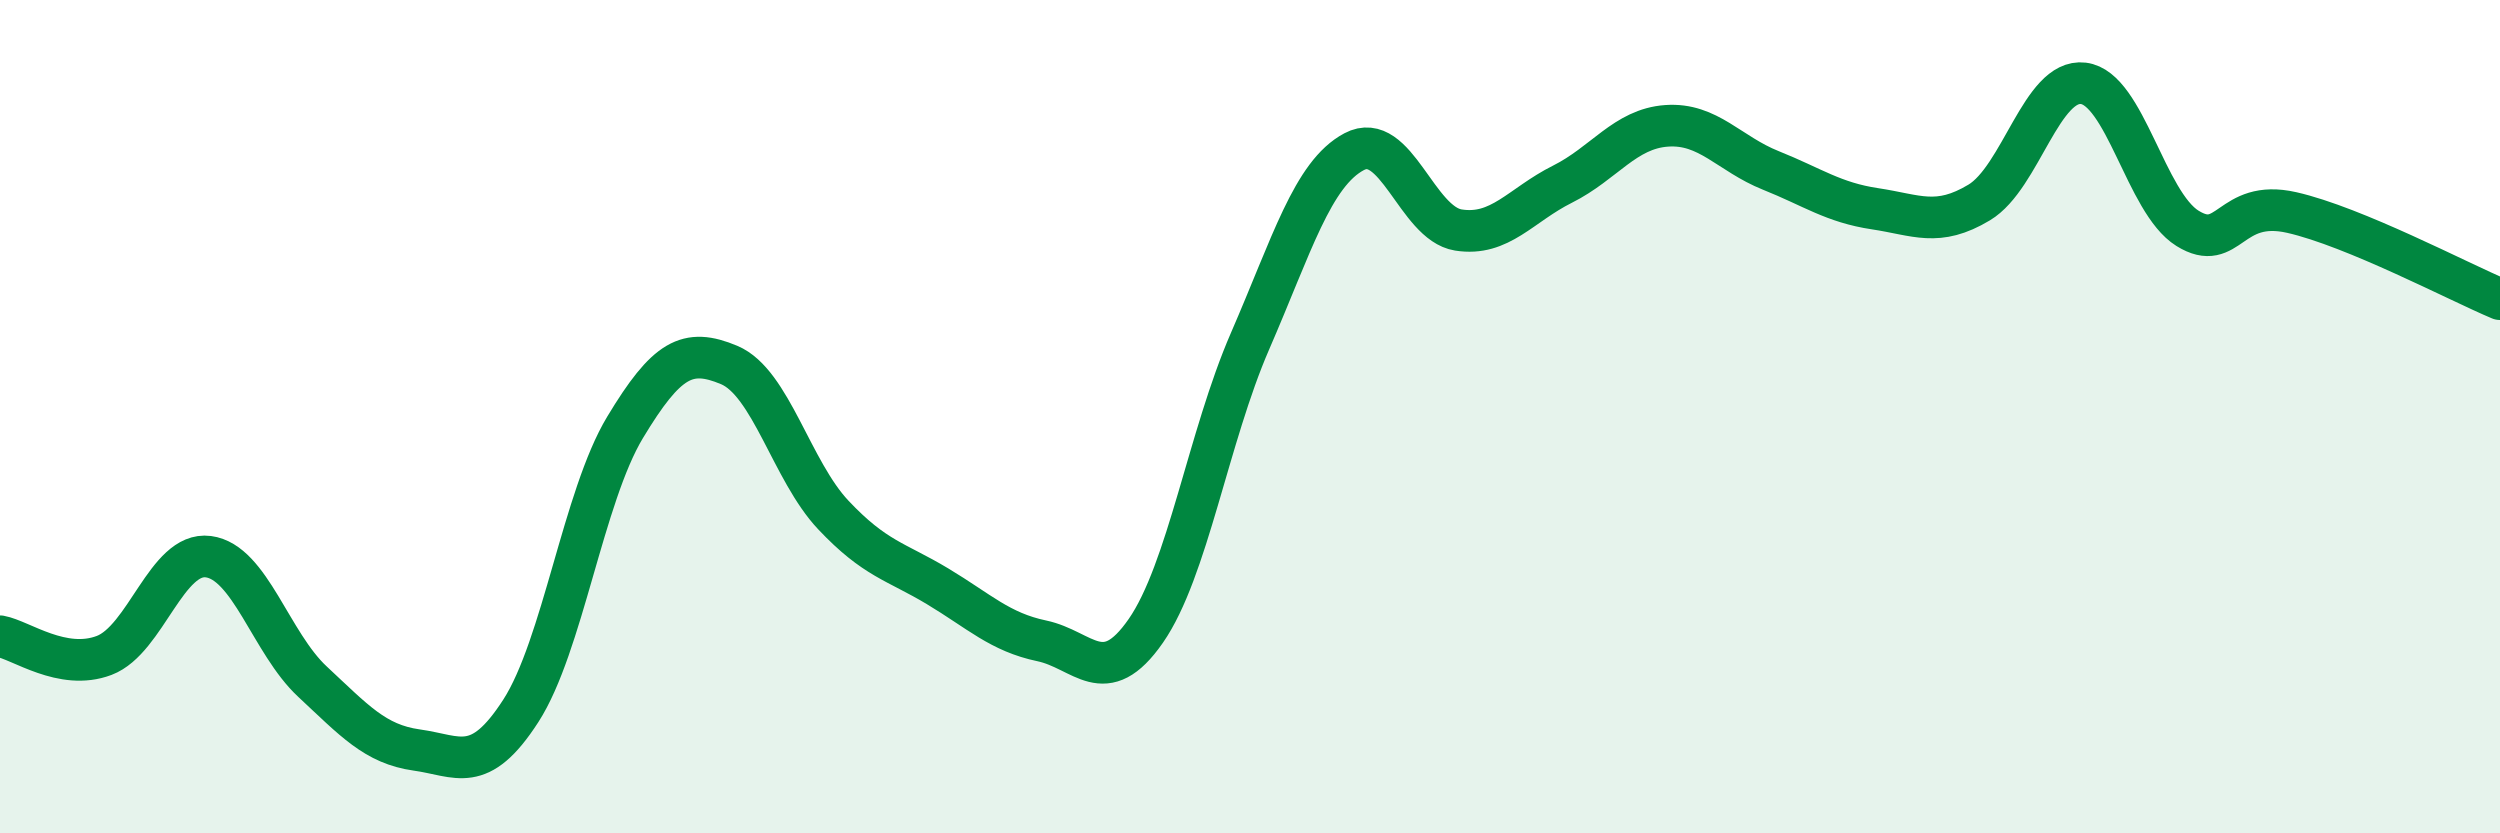
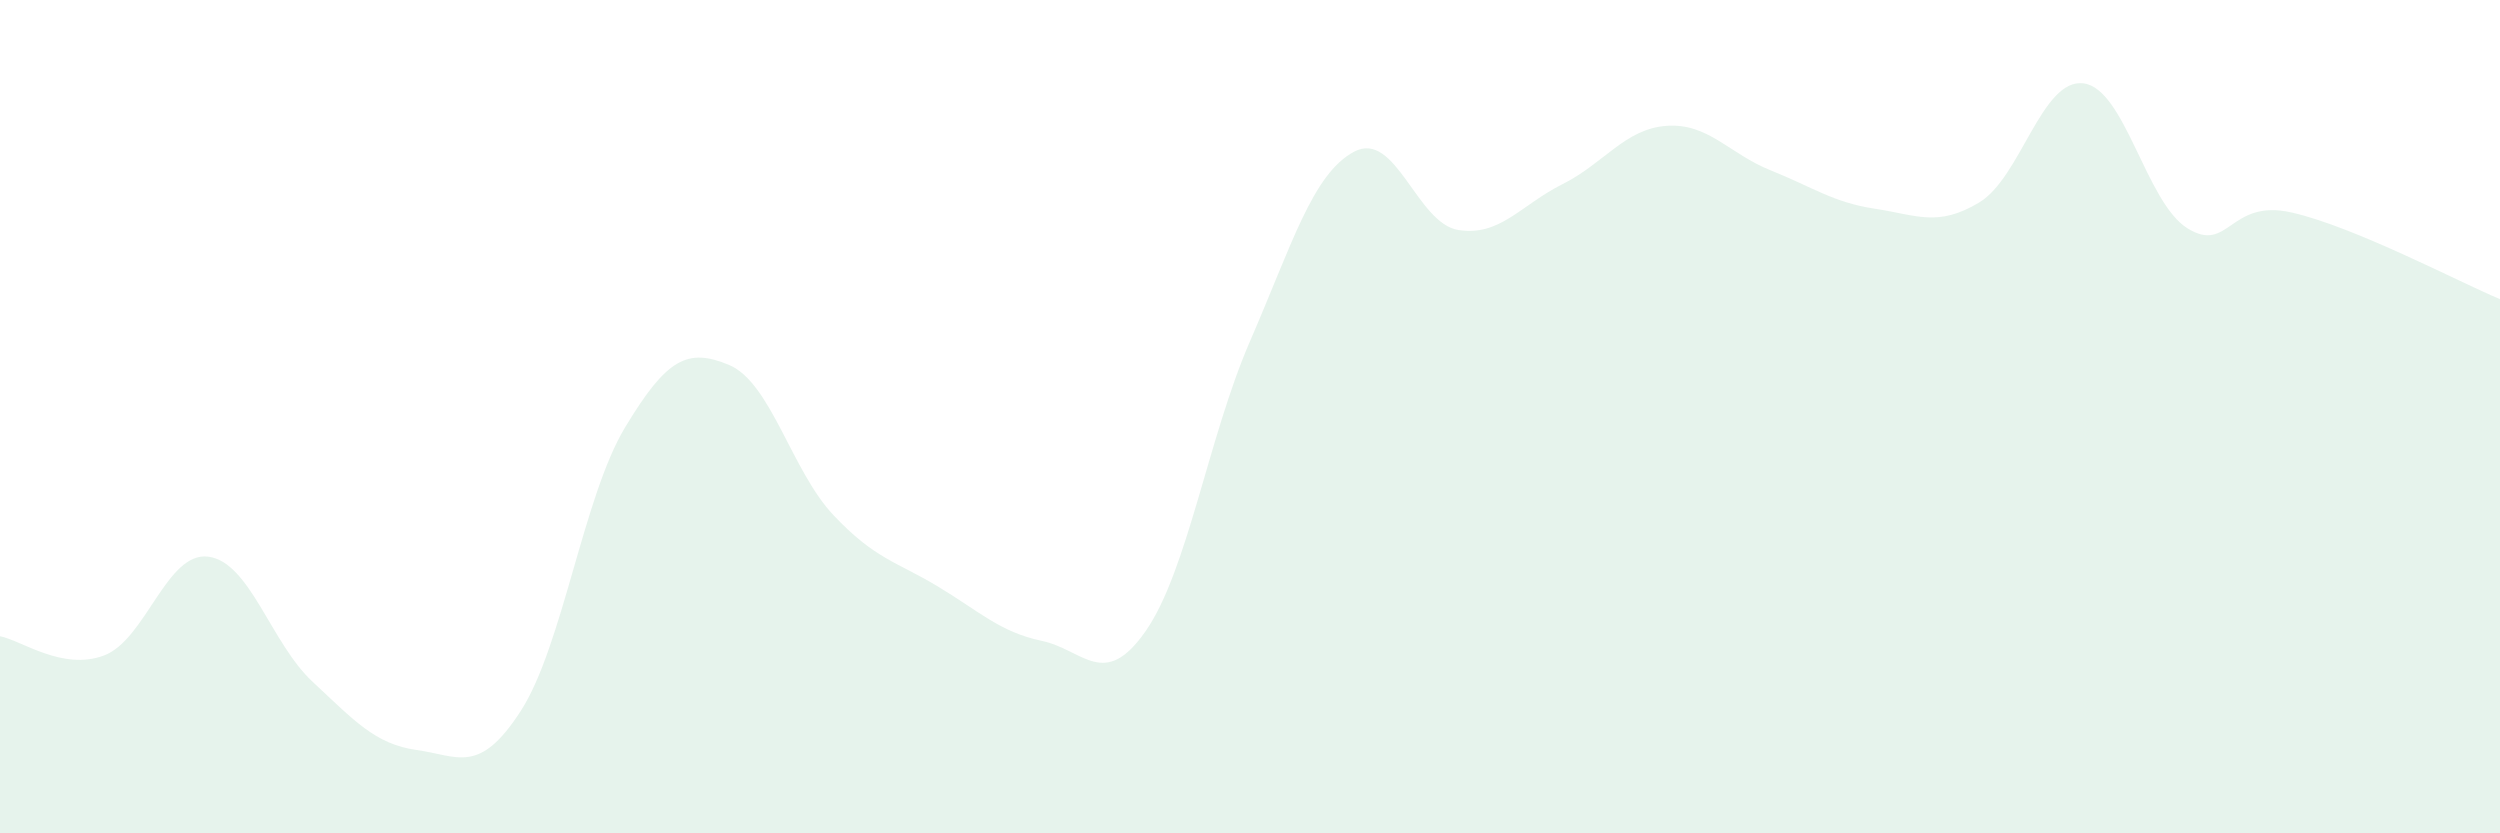
<svg xmlns="http://www.w3.org/2000/svg" width="60" height="20" viewBox="0 0 60 20">
  <path d="M 0,15.27 C 0.5,15.36 1.5,16.11 2.5,15.73 C 3.5,15.35 4,13.23 5,13.36 C 6,13.49 6.5,15.43 7.5,16.36 C 8.5,17.29 9,17.86 10,18 C 11,18.14 11.5,18.61 12.5,17.06 C 13.5,15.51 14,11.92 15,10.26 C 16,8.6 16.5,8.34 17.5,8.76 C 18.5,9.18 19,11.3 20,12.36 C 21,13.42 21.5,13.47 22.5,14.07 C 23.5,14.67 24,15.17 25,15.38 C 26,15.59 26.5,16.58 27.5,15.14 C 28.5,13.7 29,10.49 30,8.19 C 31,5.89 31.5,4.17 32.5,3.64 C 33.5,3.11 34,5.36 35,5.52 C 36,5.68 36.5,4.92 37.5,4.42 C 38.5,3.92 39,3.09 40,3.02 C 41,2.95 41.5,3.69 42.5,4.09 C 43.5,4.49 44,4.86 45,5.01 C 46,5.16 46.5,5.46 47.5,4.86 C 48.5,4.26 49,1.88 50,2 C 51,2.12 51.5,4.86 52.5,5.48 C 53.5,6.1 53.5,4.76 55,5.1 C 56.5,5.44 59,6.76 60,7.18L60 20L0 20Z" fill="#008740" opacity="0.1" stroke-linecap="round" stroke-linejoin="round" />
-   <path d="M 0,15.27 C 0.5,15.36 1.5,16.11 2.5,15.73 C 3.5,15.35 4,13.23 5,13.36 C 6,13.49 6.5,15.43 7.5,16.36 C 8.5,17.29 9,17.86 10,18 C 11,18.14 11.5,18.61 12.5,17.06 C 13.5,15.51 14,11.92 15,10.26 C 16,8.6 16.5,8.34 17.5,8.76 C 18.5,9.18 19,11.3 20,12.36 C 21,13.42 21.5,13.47 22.5,14.07 C 23.5,14.67 24,15.17 25,15.38 C 26,15.59 26.5,16.58 27.5,15.14 C 28.5,13.7 29,10.49 30,8.19 C 31,5.89 31.5,4.17 32.5,3.64 C 33.5,3.11 34,5.36 35,5.52 C 36,5.68 36.5,4.92 37.5,4.42 C 38.5,3.92 39,3.09 40,3.02 C 41,2.95 41.5,3.69 42.5,4.09 C 43.5,4.49 44,4.86 45,5.01 C 46,5.16 46.5,5.46 47.5,4.86 C 48.5,4.26 49,1.88 50,2 C 51,2.12 51.5,4.86 52.5,5.48 C 53.5,6.1 53.5,4.76 55,5.1 C 56.5,5.44 59,6.76 60,7.18" stroke="#008740" stroke-width="1" fill="none" stroke-linecap="round" stroke-linejoin="round" />
</svg>